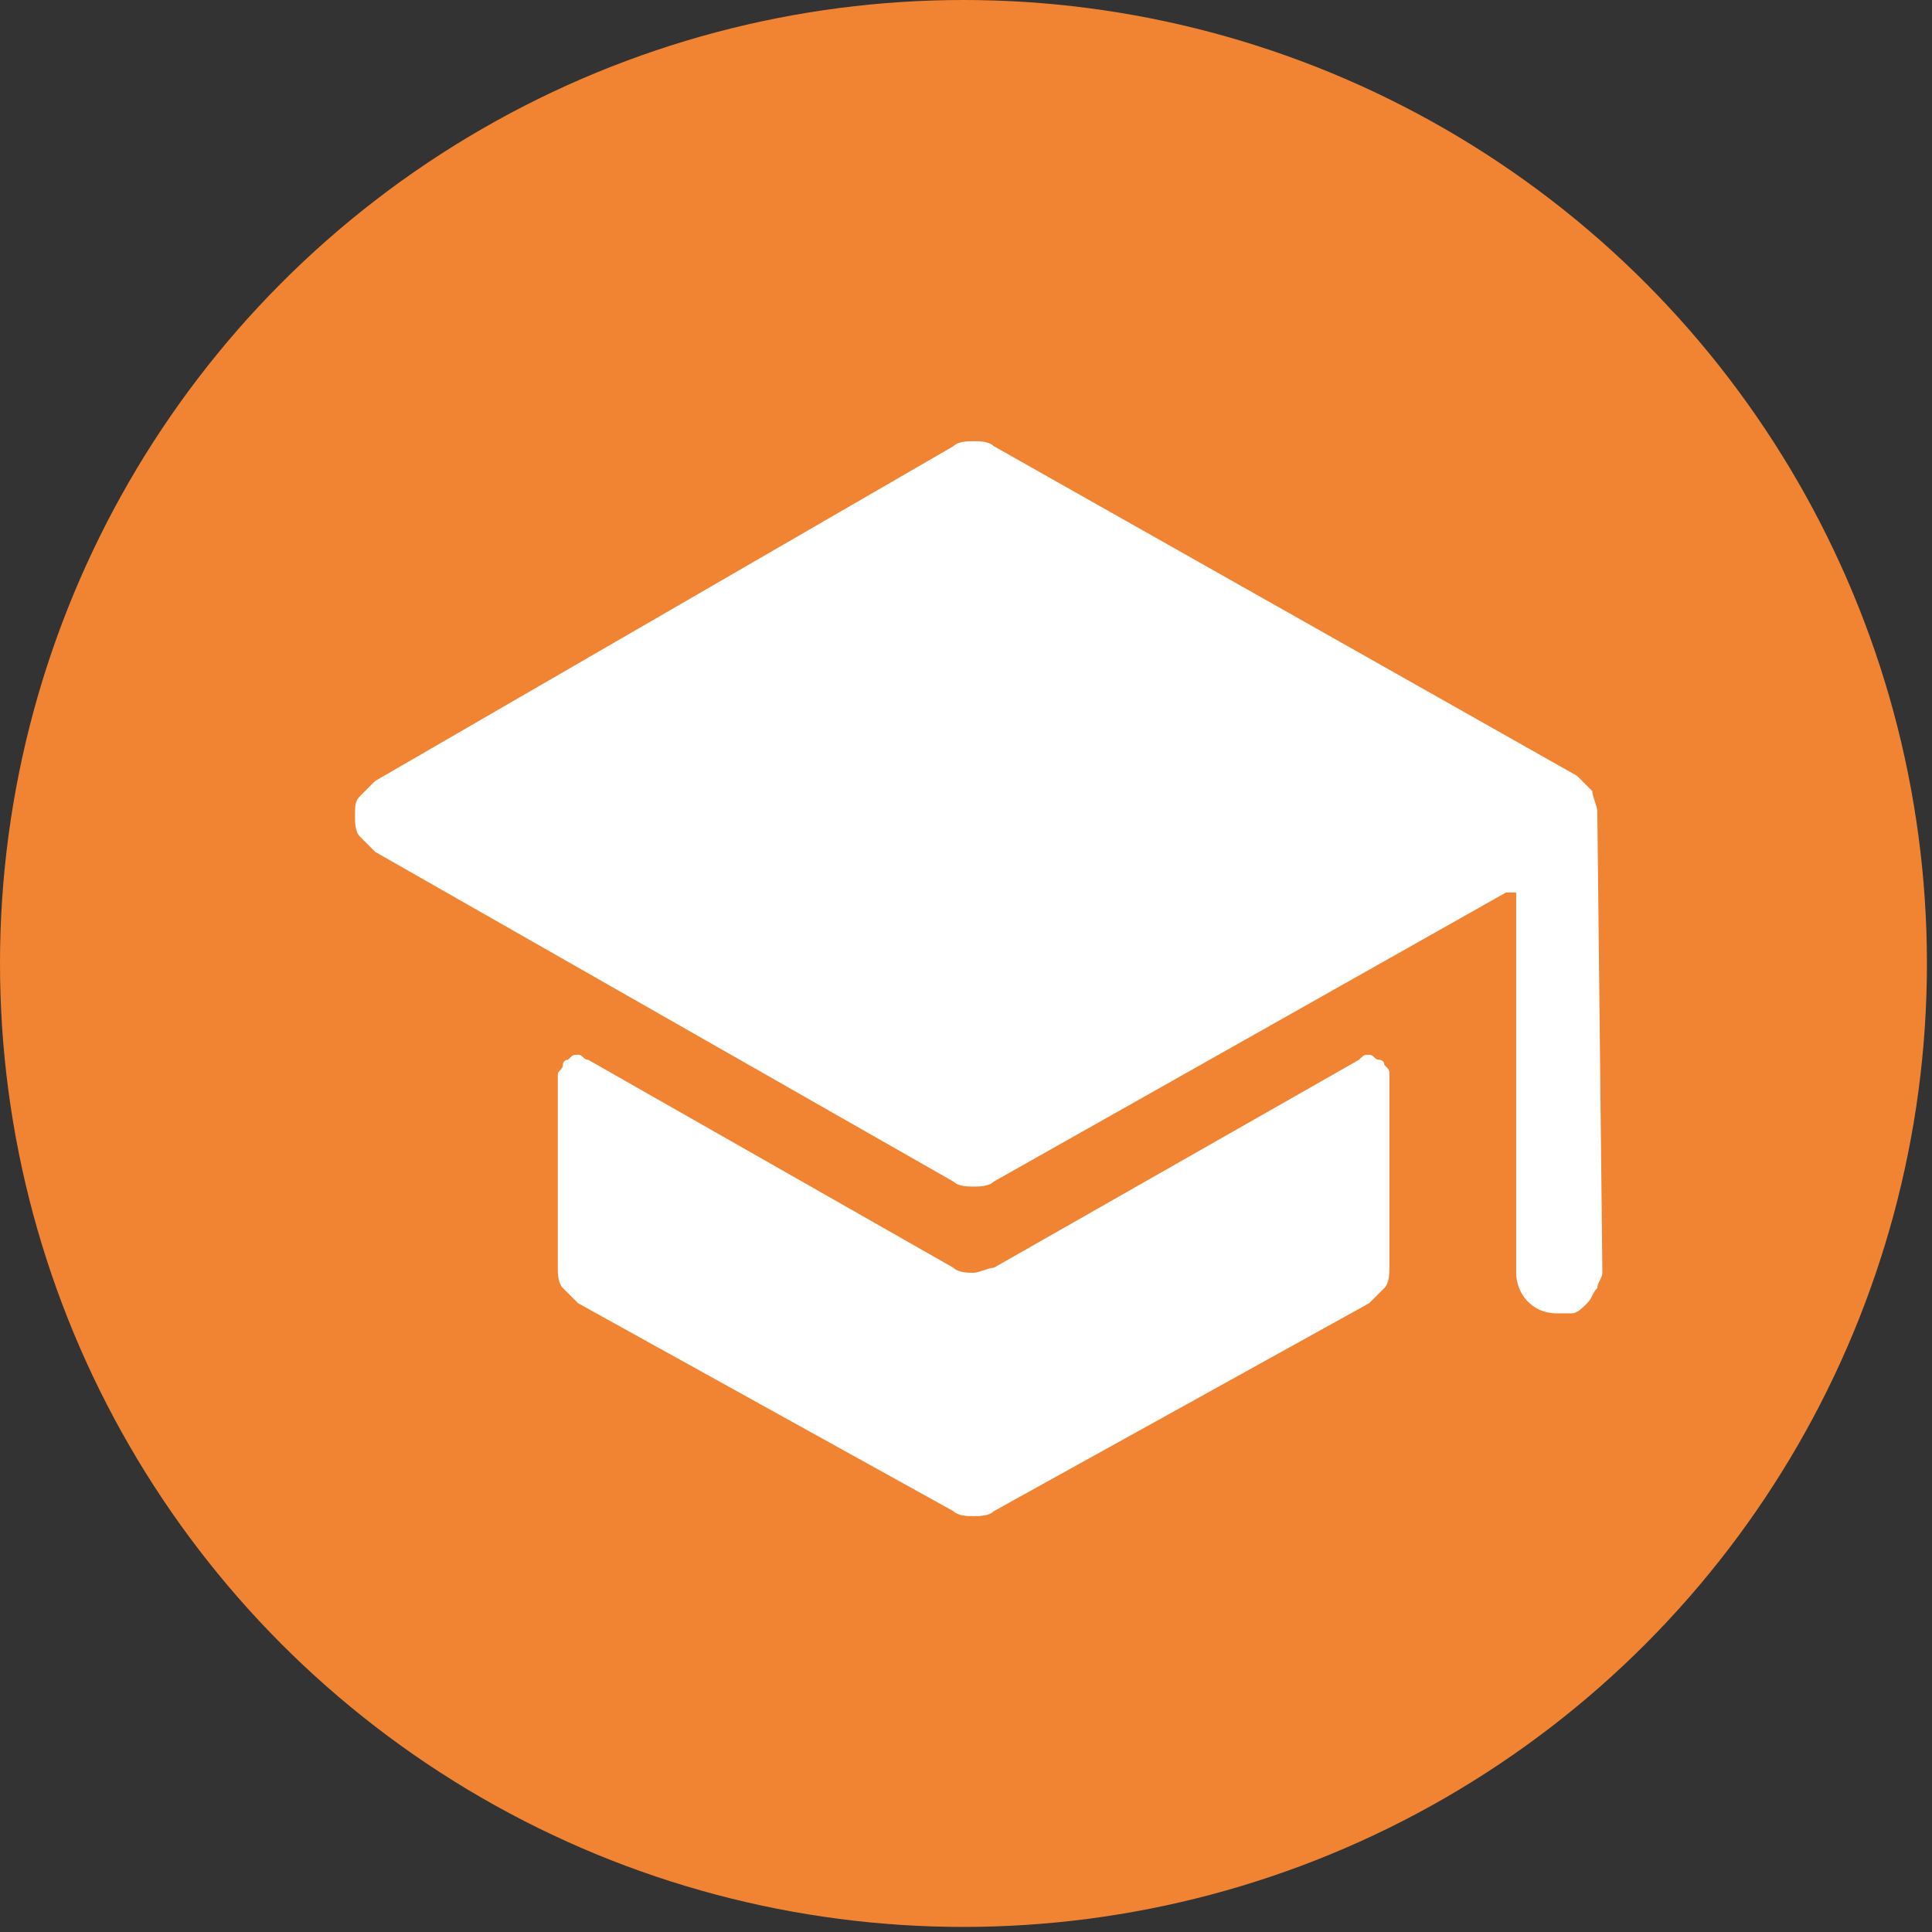
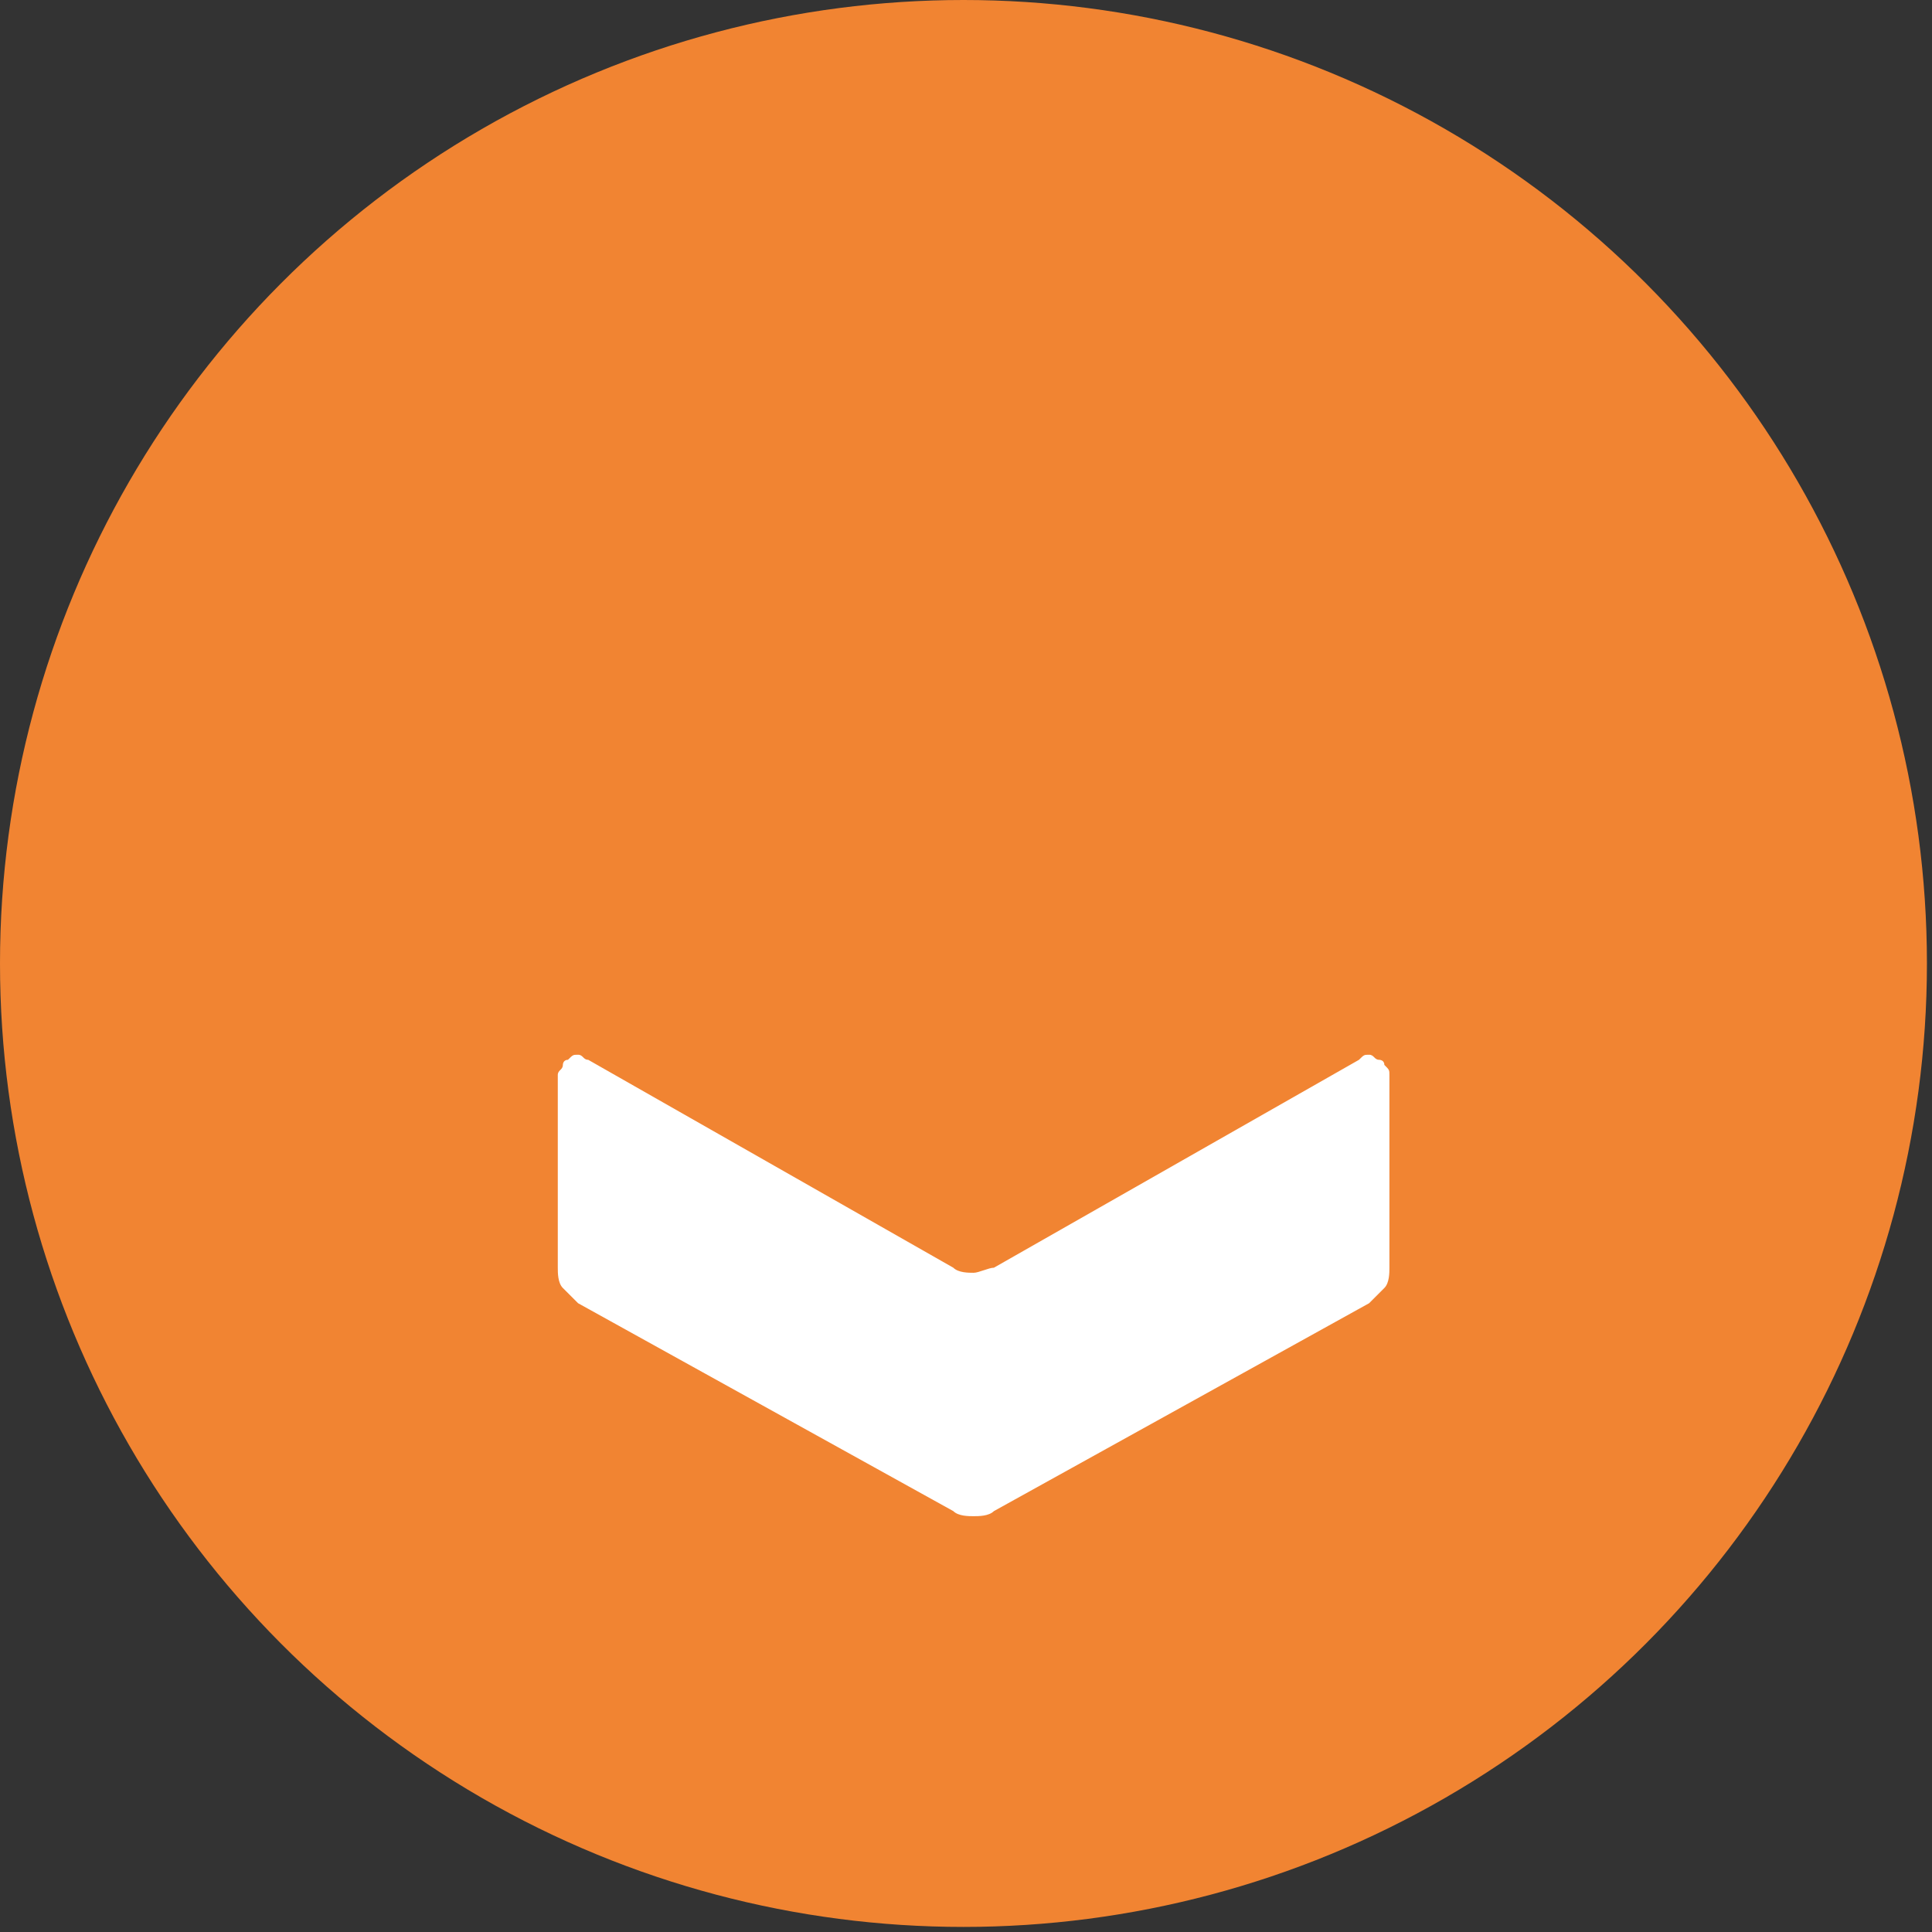
<svg xmlns="http://www.w3.org/2000/svg" id="Calque_1" x="0px" y="0px" viewBox="0 0 38.1 38.1" style="enable-background:new 0 0 38.1 38.1;" xml:space="preserve">
  <rect x="0" y="0" width="38.1" height="38.1" fill="#333333" stroke="none" />
  <style type="text/css">	.st0{fill:#F18432;}	.st1{fill:#FFFFFF;}</style>
  <g>
    <circle class="st0" cx="19" cy="19" r="19" />
    <path class="st1" d="M19.2,25.1c-0.1,0-0.3,0-0.4-0.1l-7.2-4.1c-0.1,0-0.1-0.1-0.2-0.1c-0.1,0-0.1,0-0.2,0.1  c-0.1,0-0.1,0.1-0.1,0.1c0,0.1-0.1,0.1-0.1,0.2l0,3.8c0,0.1,0,0.3,0.1,0.4c0.1,0.1,0.2,0.2,0.3,0.3l7.4,4.1  c0.1,0.1,0.3,0.1,0.4,0.1c0.1,0,0.3,0,0.4-0.1l7.4-4.1c0.1-0.1,0.2-0.2,0.3-0.3c0.1-0.1,0.1-0.3,0.1-0.4v-3.8c0-0.1,0-0.1-0.1-0.2  c0-0.1-0.1-0.1-0.1-0.1c-0.1,0-0.1-0.1-0.2-0.1c-0.1,0-0.1,0-0.2,0.1L19.6,25C19.5,25,19.3,25.1,19.2,25.1z" />
-     <path class="st1" d="M31.5,16L31.5,16c0-0.1-0.1-0.3-0.1-0.4c-0.1-0.1-0.2-0.2-0.3-0.3L19.6,8.8c-0.1-0.1-0.3-0.1-0.4-0.1  c-0.1,0-0.3,0-0.4,0.1L7.4,15.4c-0.1,0.1-0.2,0.2-0.3,0.3C7,15.8,7,15.9,7,16.1c0,0.1,0,0.3,0.1,0.4c0.1,0.1,0.2,0.2,0.3,0.3  l11.4,6.5c0.1,0.1,0.3,0.1,0.4,0.1c0.1,0,0.3,0,0.4-0.1l10.1-5.7c0,0,0,0,0.1,0c0,0,0,0,0.1,0c0,0,0,0,0,0c0,0,0,0,0,0.1l0,7.4  c0,0.4,0.3,0.8,0.8,0.8c0.1,0,0.2,0,0.3,0c0.1,0,0.2-0.1,0.3-0.2c0.1-0.1,0.1-0.2,0.2-0.3c0-0.1,0.1-0.2,0.1-0.3L31.5,16  C31.5,16,31.5,16,31.5,16z" />
  </g>
</svg>